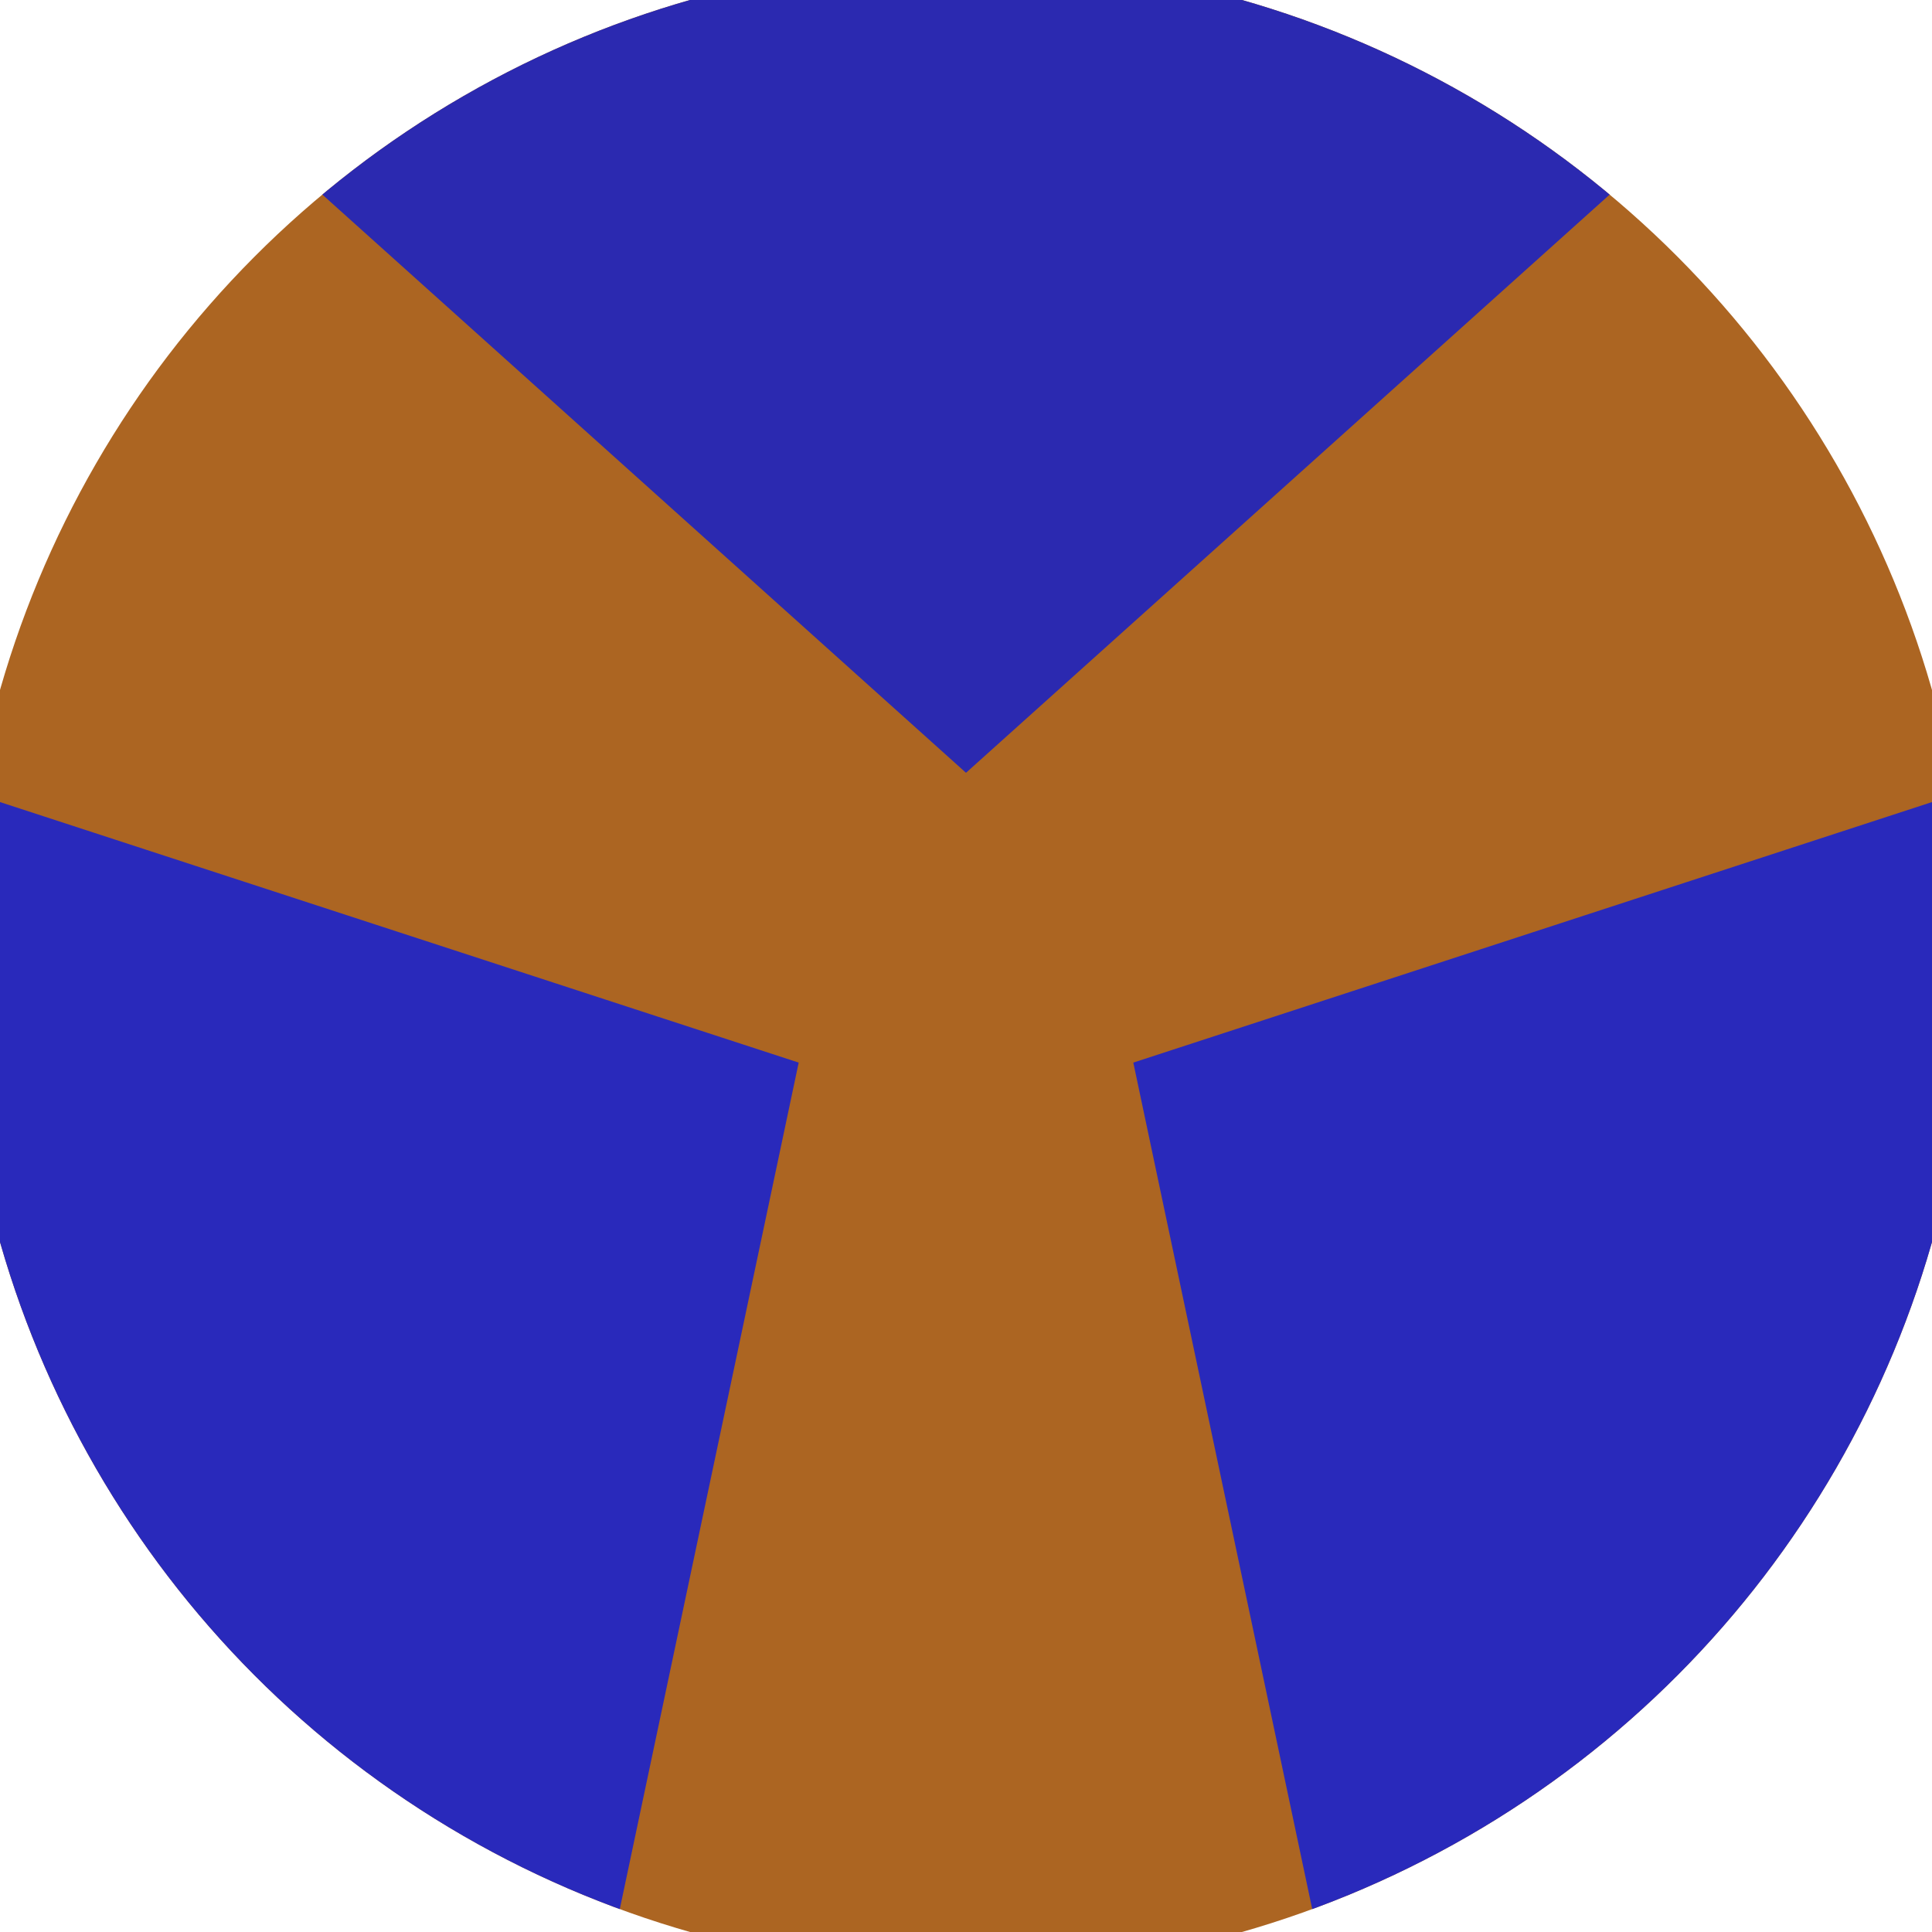
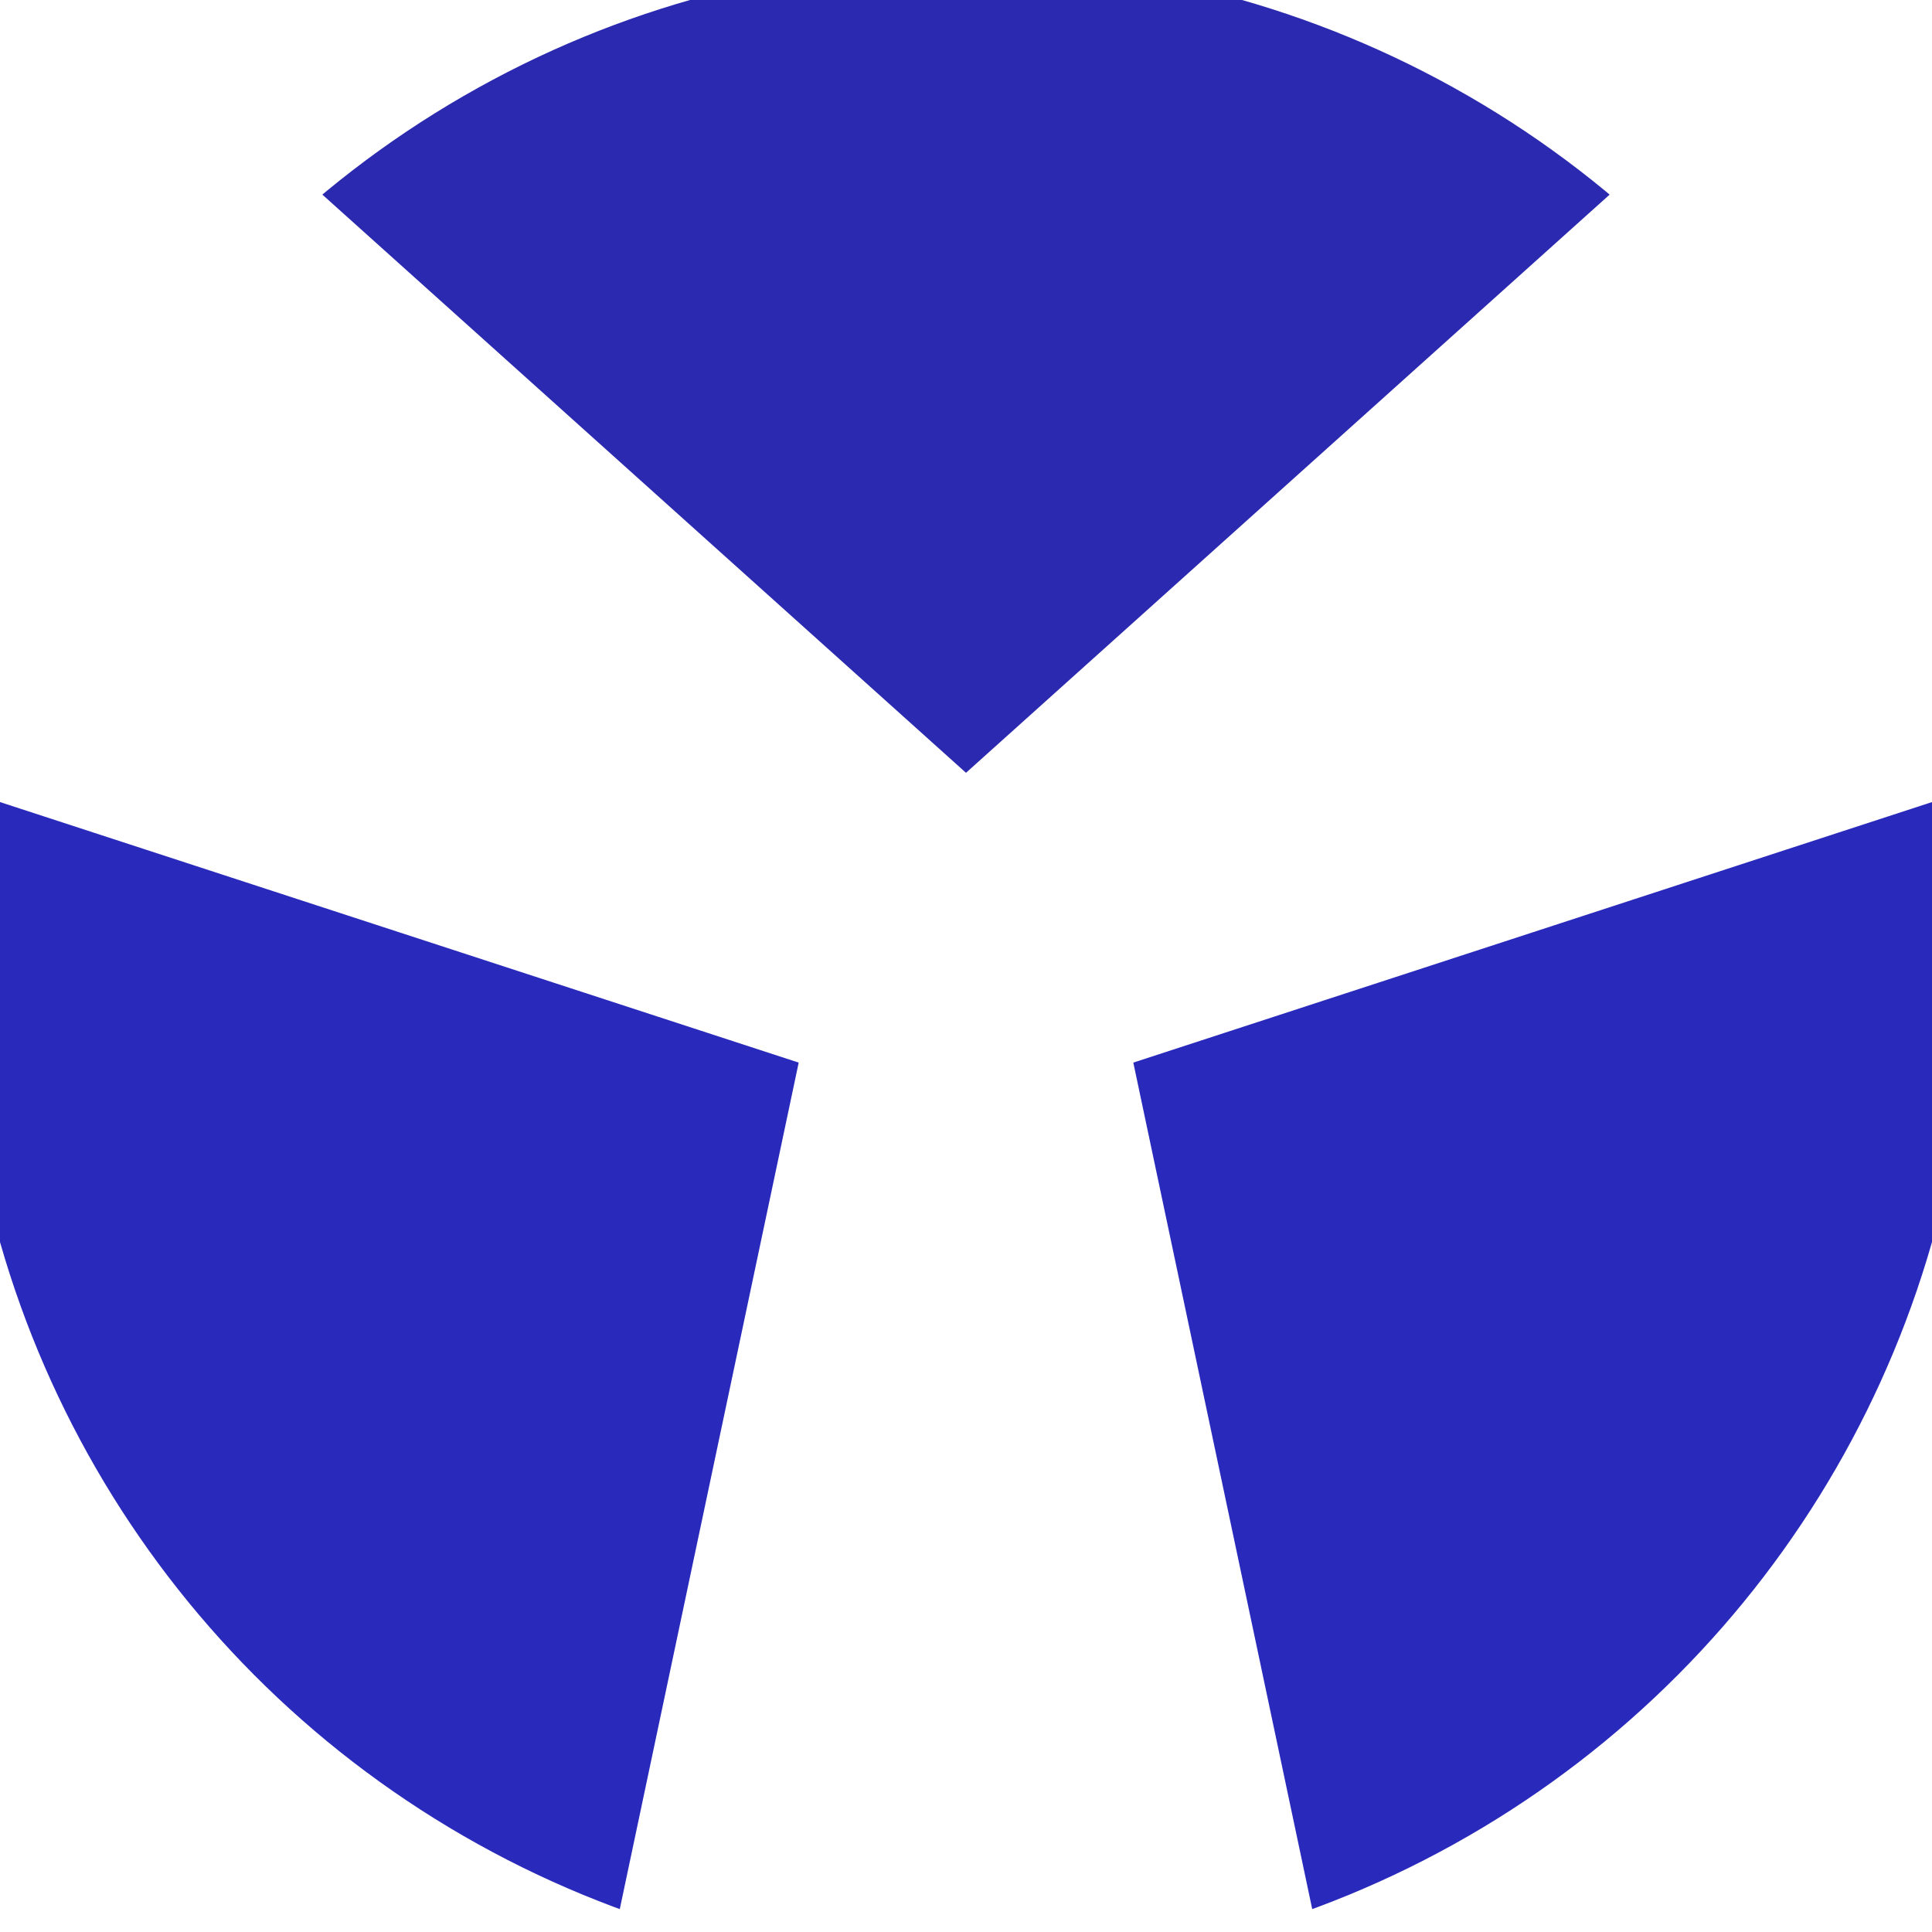
<svg xmlns="http://www.w3.org/2000/svg" width="128" height="128" viewBox="0 0 100 100" shape-rendering="geometricPrecision">
  <defs>
    <clipPath id="clip">
      <circle cx="50" cy="50" r="52" />
    </clipPath>
  </defs>
  <g transform="rotate(0 50 50)">
-     <rect x="0" y="0" width="100" height="100" fill="#ac6522" clip-path="url(#clip)" />
-     <path d="M 119.214 -22.176                             L -19.214 -22.176                             L 50 40 Z" fill="#2b29b0" clip-path="url(#clip)" />
+     <path d="M 119.214 -22.176                             L -19.214 -22.176                             L 50 40 " fill="#2b29b0" clip-path="url(#clip)" />
    <path d="M 77.899 146.029                             L 147.113 26.147                             L 58.66 55 ZM -47.113 26.147                             L 22.101 146.029                             L 41.34 55 Z" fill="#2929bb" clip-path="url(#clip)" />
  </g>
</svg>